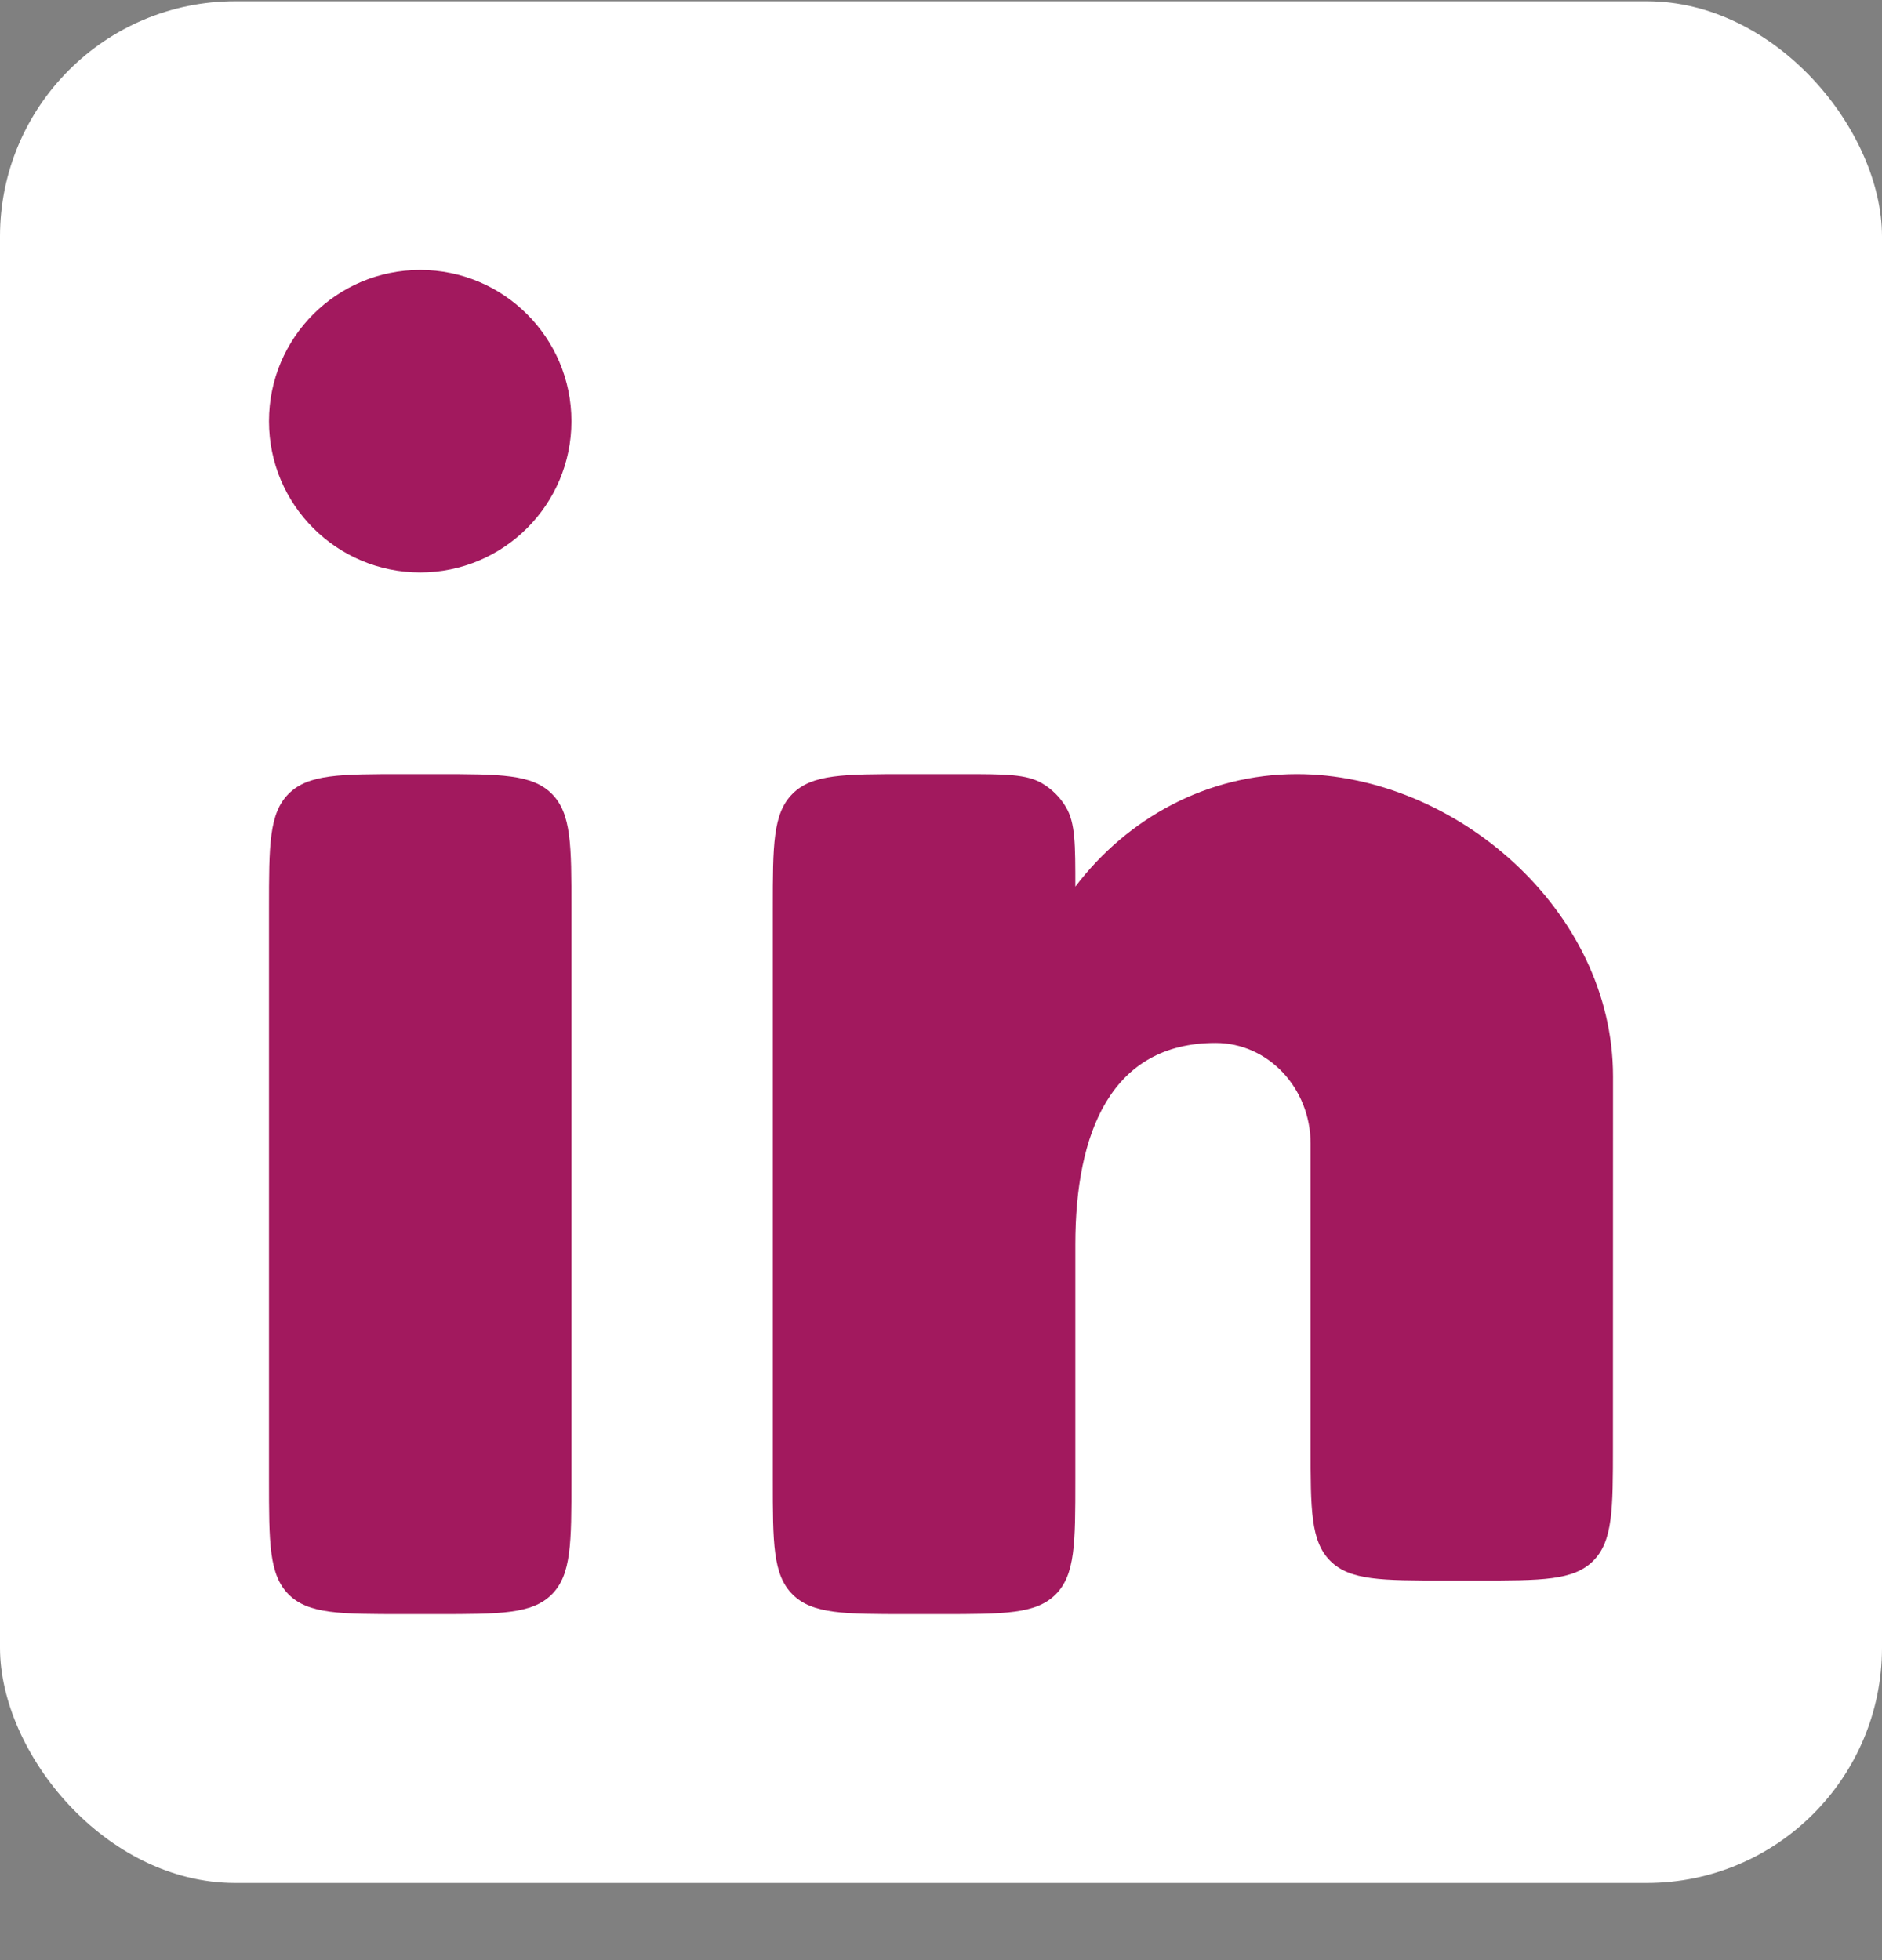
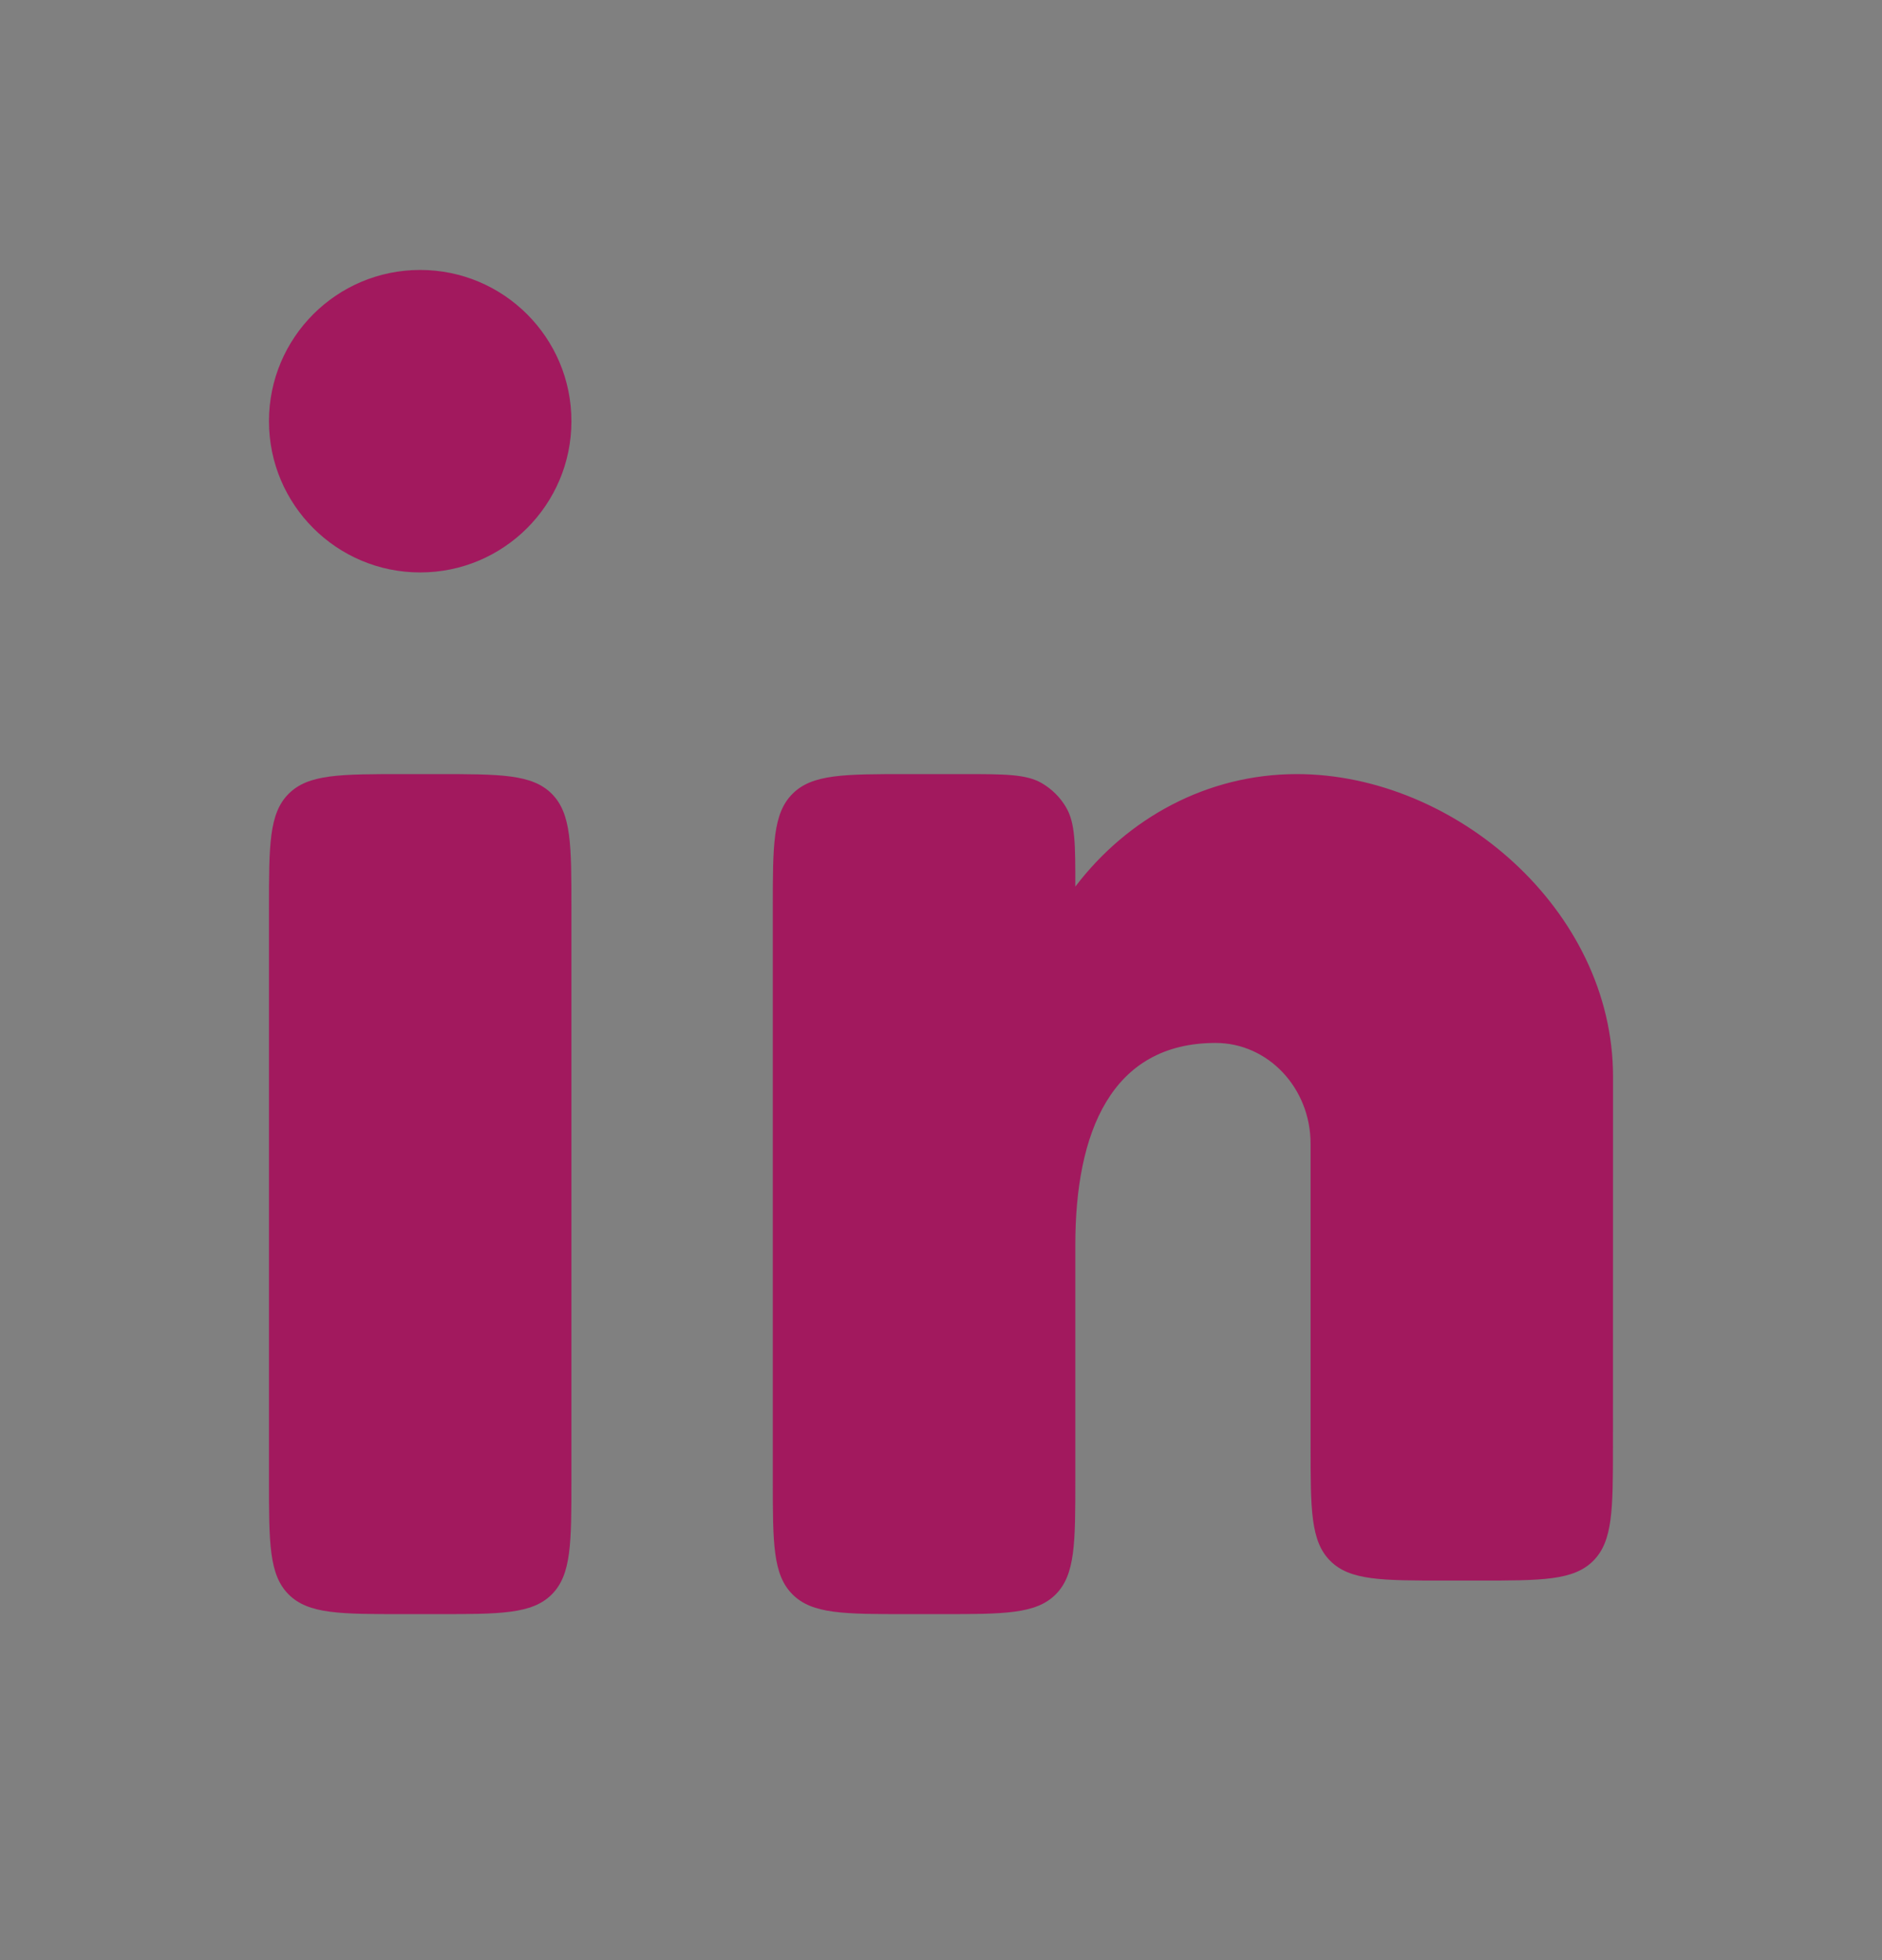
<svg xmlns="http://www.w3.org/2000/svg" width="24" height="25" viewBox="0 0 24 25" fill="none">
  <rect x="0" y="0" width="24" height="25" fill="#808080" stroke="none" />
-   <rect y="0.016" width="24" height="24" rx="3" fill="white" />
  <path d="M5.573 9.873H5.144C4.336 9.873 3.932 9.873 3.681 10.124C3.43 10.375 3.43 10.779 3.43 11.587V18.873C3.43 19.681 3.43 20.085 3.681 20.336C3.932 20.587 4.336 20.587 5.144 20.587H5.573C6.381 20.587 6.785 20.587 7.036 20.336C7.287 20.085 7.287 19.681 7.287 18.873V11.587C7.287 10.779 7.287 10.375 7.036 10.124C6.785 9.873 6.381 9.873 5.573 9.873Z" fill="#A2195E" />
  <path d="M7.287 5.372C7.287 6.437 6.423 7.301 5.358 7.301C4.293 7.301 3.43 6.437 3.43 5.372C3.43 4.307 4.293 3.443 5.358 3.443C6.423 3.443 7.287 4.307 7.287 5.372Z" fill="#A2195E" />
  <path d="M12.278 9.873H11.57C10.762 9.873 10.358 9.873 10.107 10.124C9.855 10.375 9.855 10.779 9.855 11.587V18.873C9.855 19.681 9.855 20.085 10.107 20.336C10.358 20.587 10.762 20.587 11.57 20.587H11.998C12.806 20.587 13.21 20.587 13.462 20.336C13.713 20.085 13.713 19.681 13.713 18.873L13.713 15.873C13.713 14.453 14.165 13.302 15.502 13.302C16.171 13.302 16.713 13.877 16.713 14.587V18.445C16.713 19.253 16.713 19.657 16.964 19.908C17.215 20.159 17.619 20.159 18.427 20.159H18.854C19.662 20.159 20.066 20.159 20.317 19.908C20.568 19.657 20.569 19.253 20.569 18.445L20.57 13.73C20.57 11.6 18.544 9.873 16.538 9.873C15.397 9.873 14.378 10.433 13.713 11.308C13.713 10.768 13.713 10.498 13.595 10.297C13.521 10.17 13.415 10.065 13.288 9.99C13.088 9.873 12.818 9.873 12.278 9.873Z" fill="#A2195E" />
</svg>